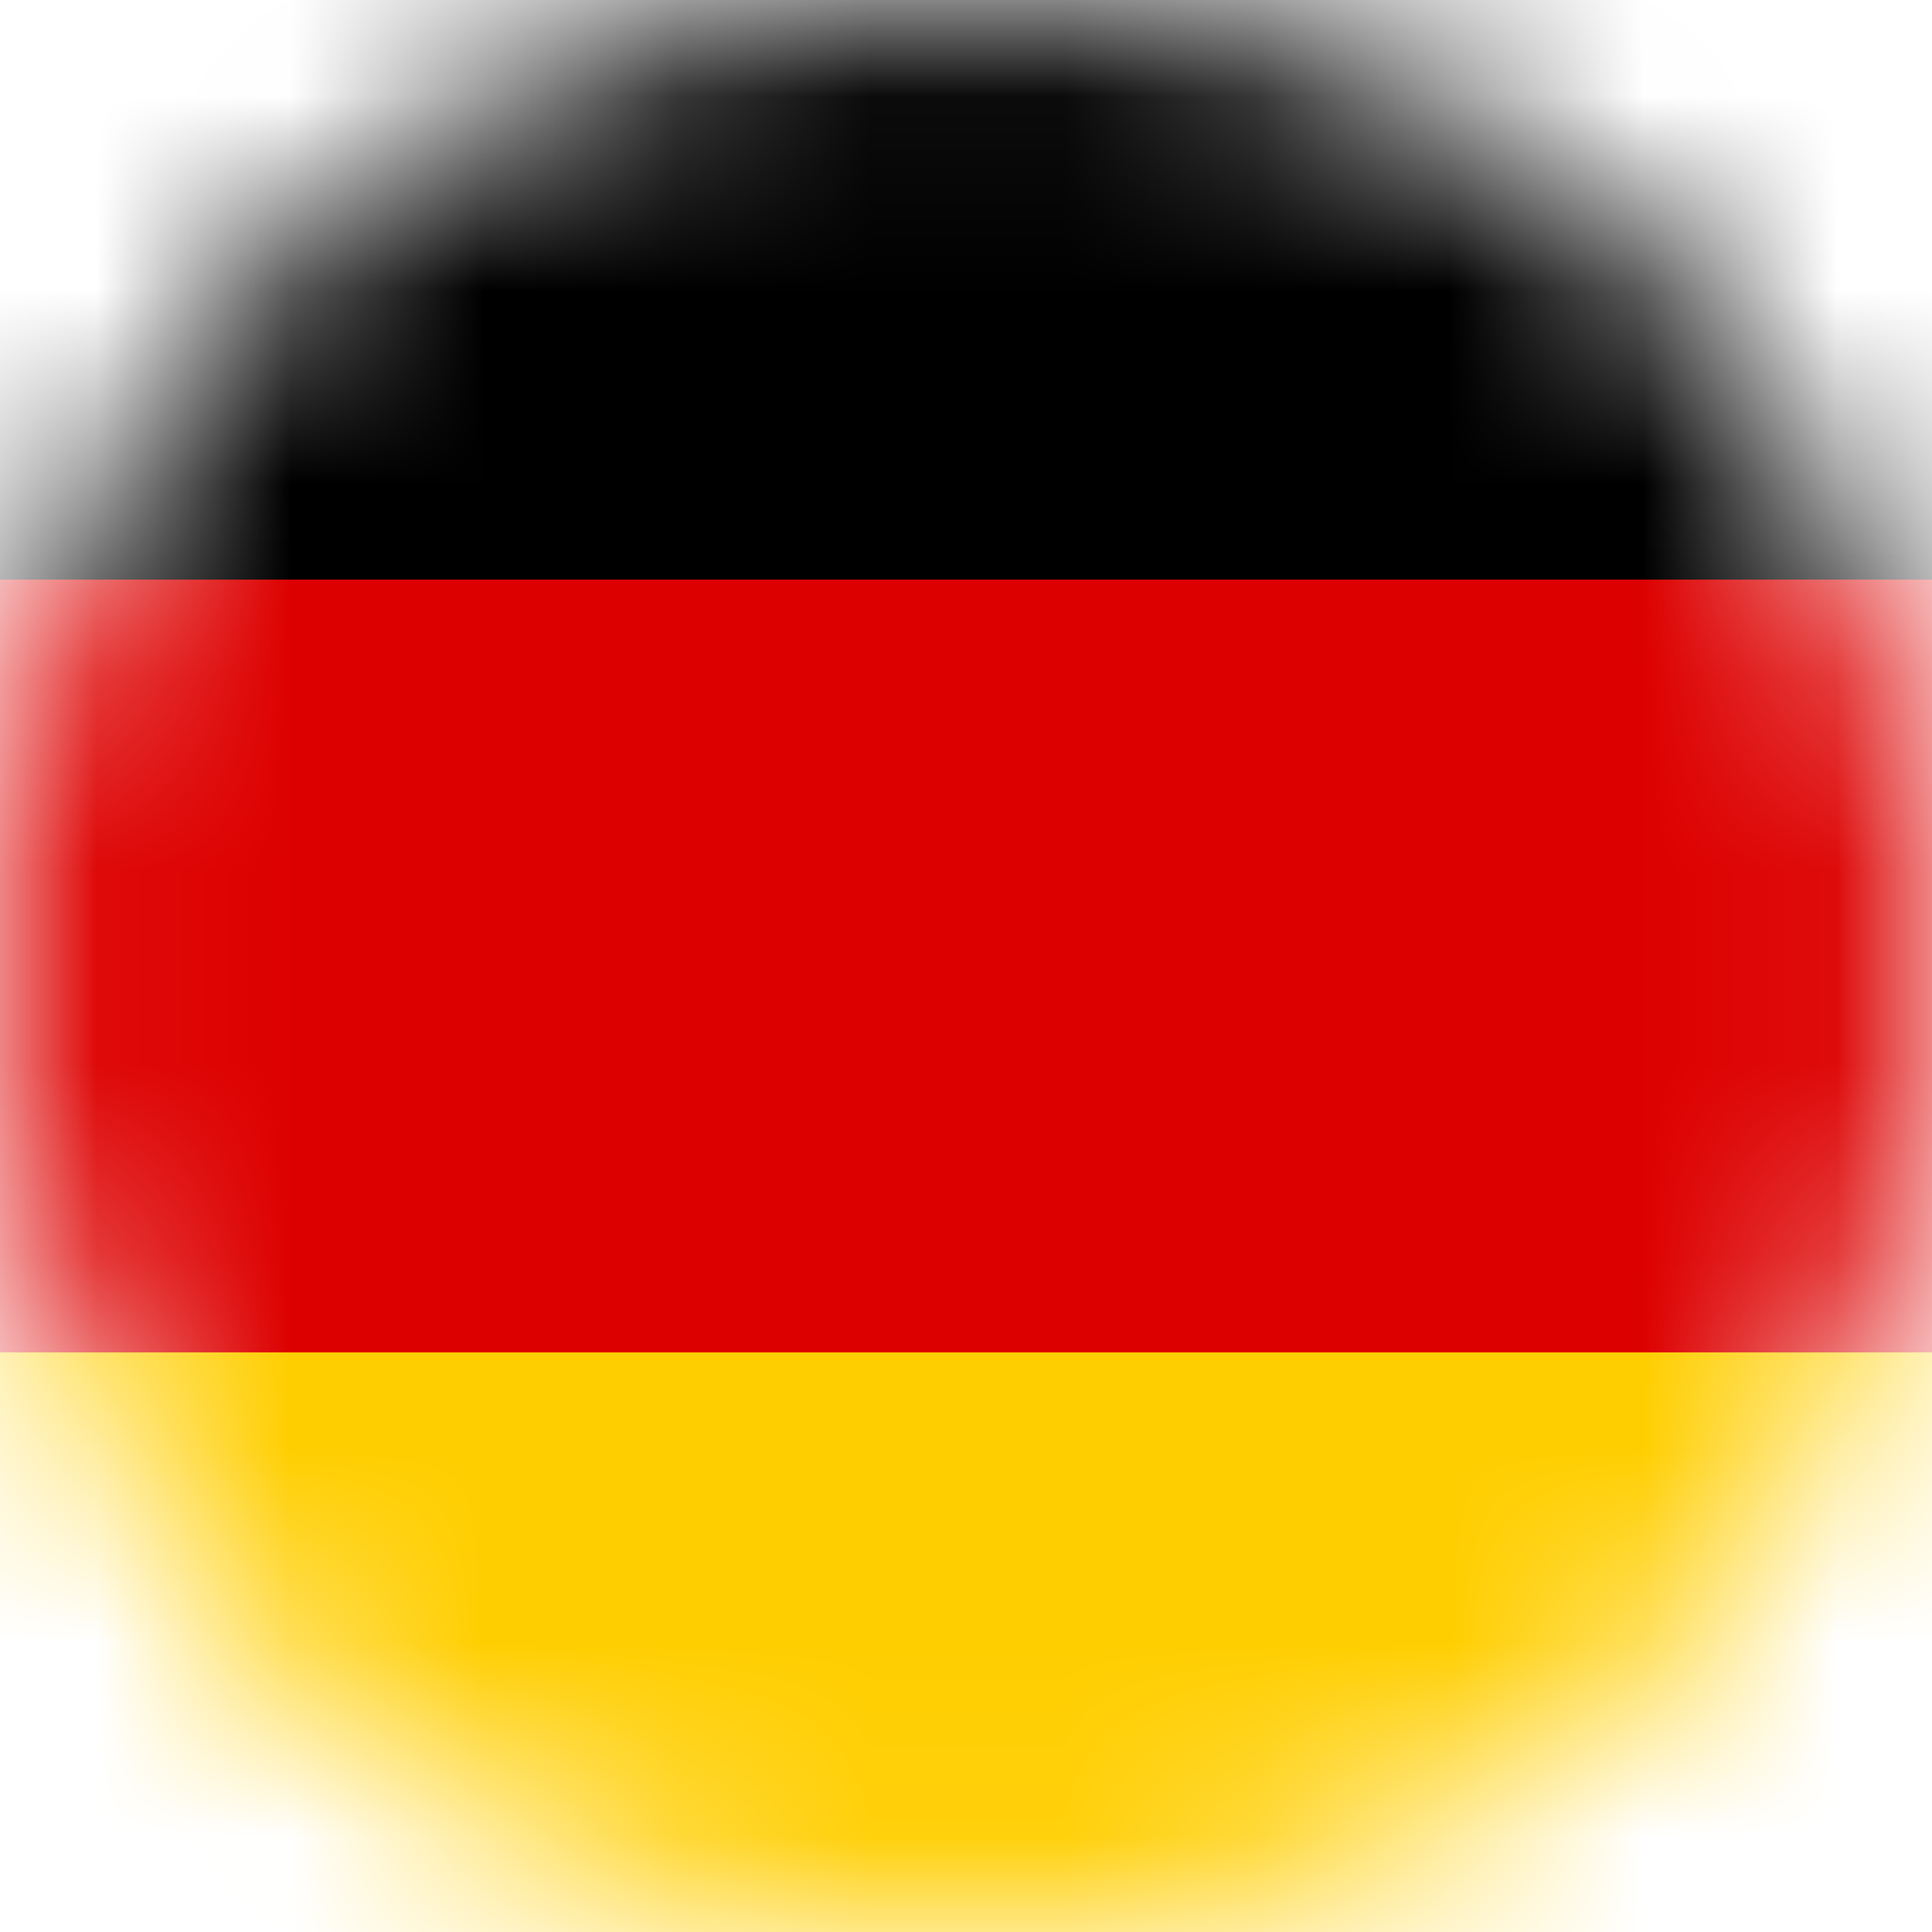
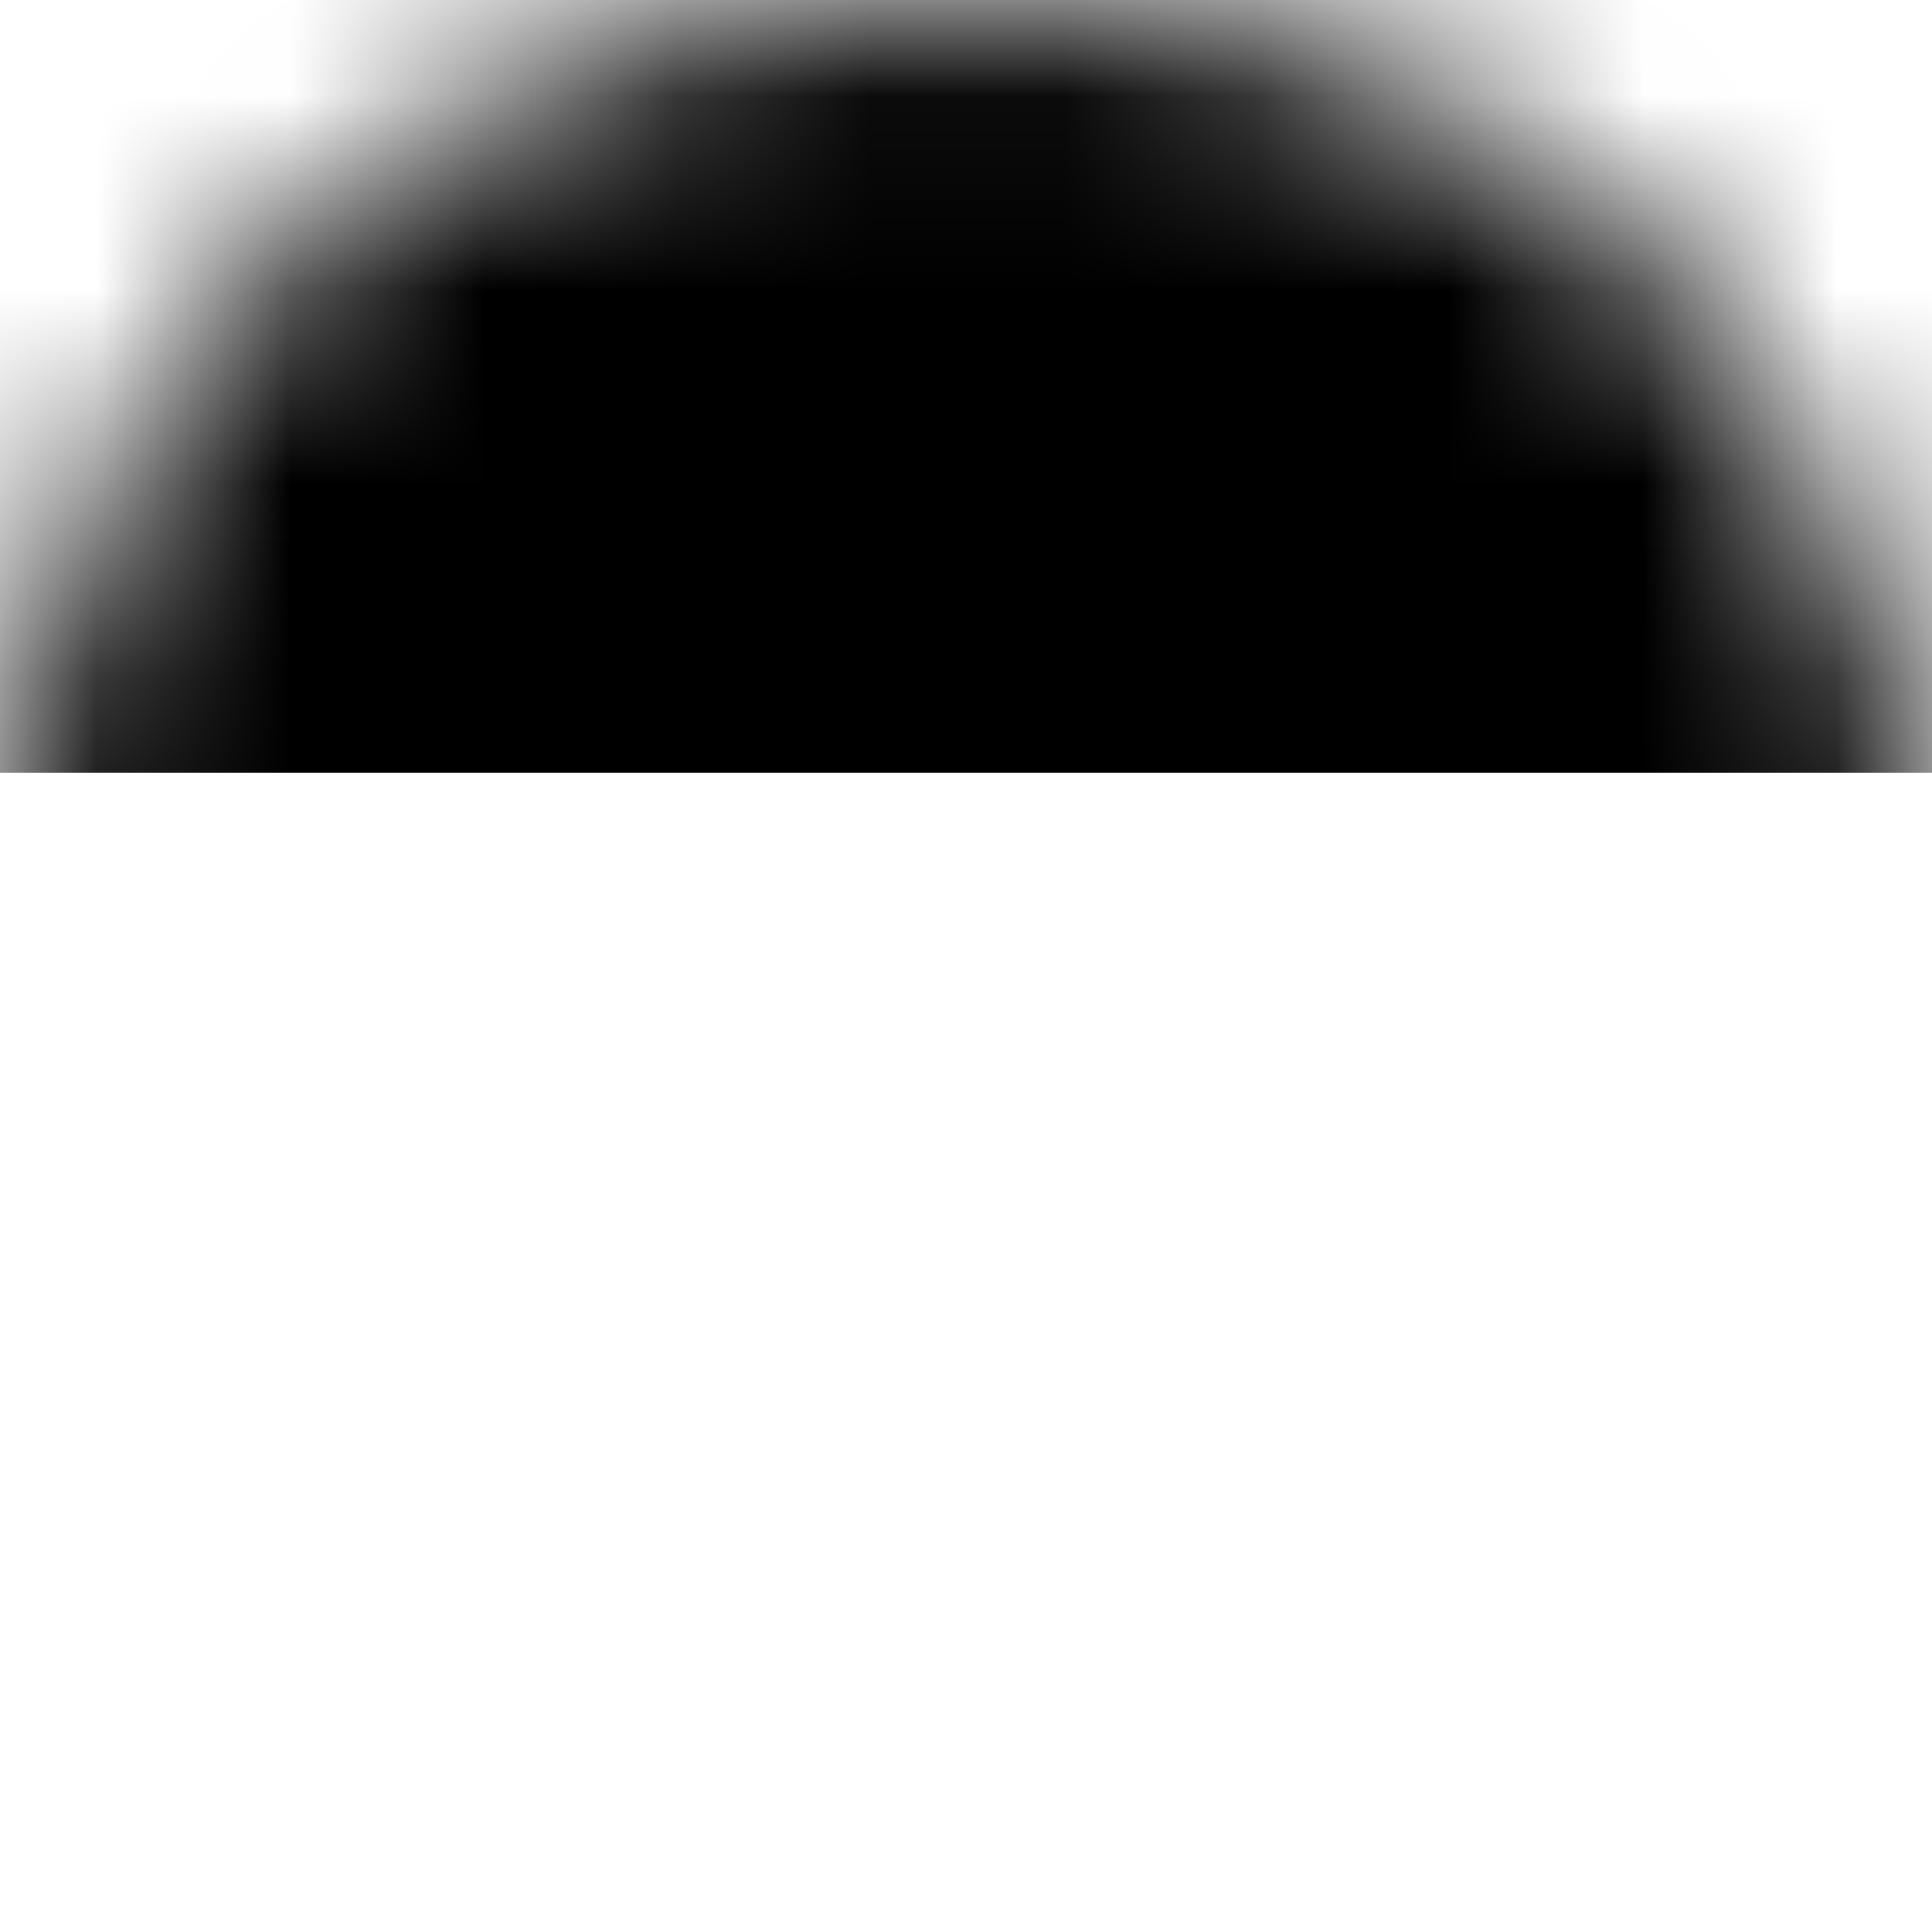
<svg xmlns="http://www.w3.org/2000/svg" viewBox="0 0 10 10" fill="none">
  <mask id="mask0_729_10293" style="mask-type:alpha" maskUnits="userSpaceOnUse" x="0" y="0" width="10" height="10">
    <circle cx="5" cy="5" r="5" transform="rotate(90 5 5)" fill="#D9D9D9" />
  </mask>
  <g mask="url(#mask0_729_10293)">
    <rect x="11" width="4" height="13" transform="rotate(90 11 0)" fill="black" />
-     <rect x="11" y="3" width="4" height="13" transform="rotate(90 11 3)" fill="#DD0000" />
-     <rect x="11" y="7" width="4" height="13" transform="rotate(90 11 7)" fill="#FFCE00" />
  </g>
</svg>